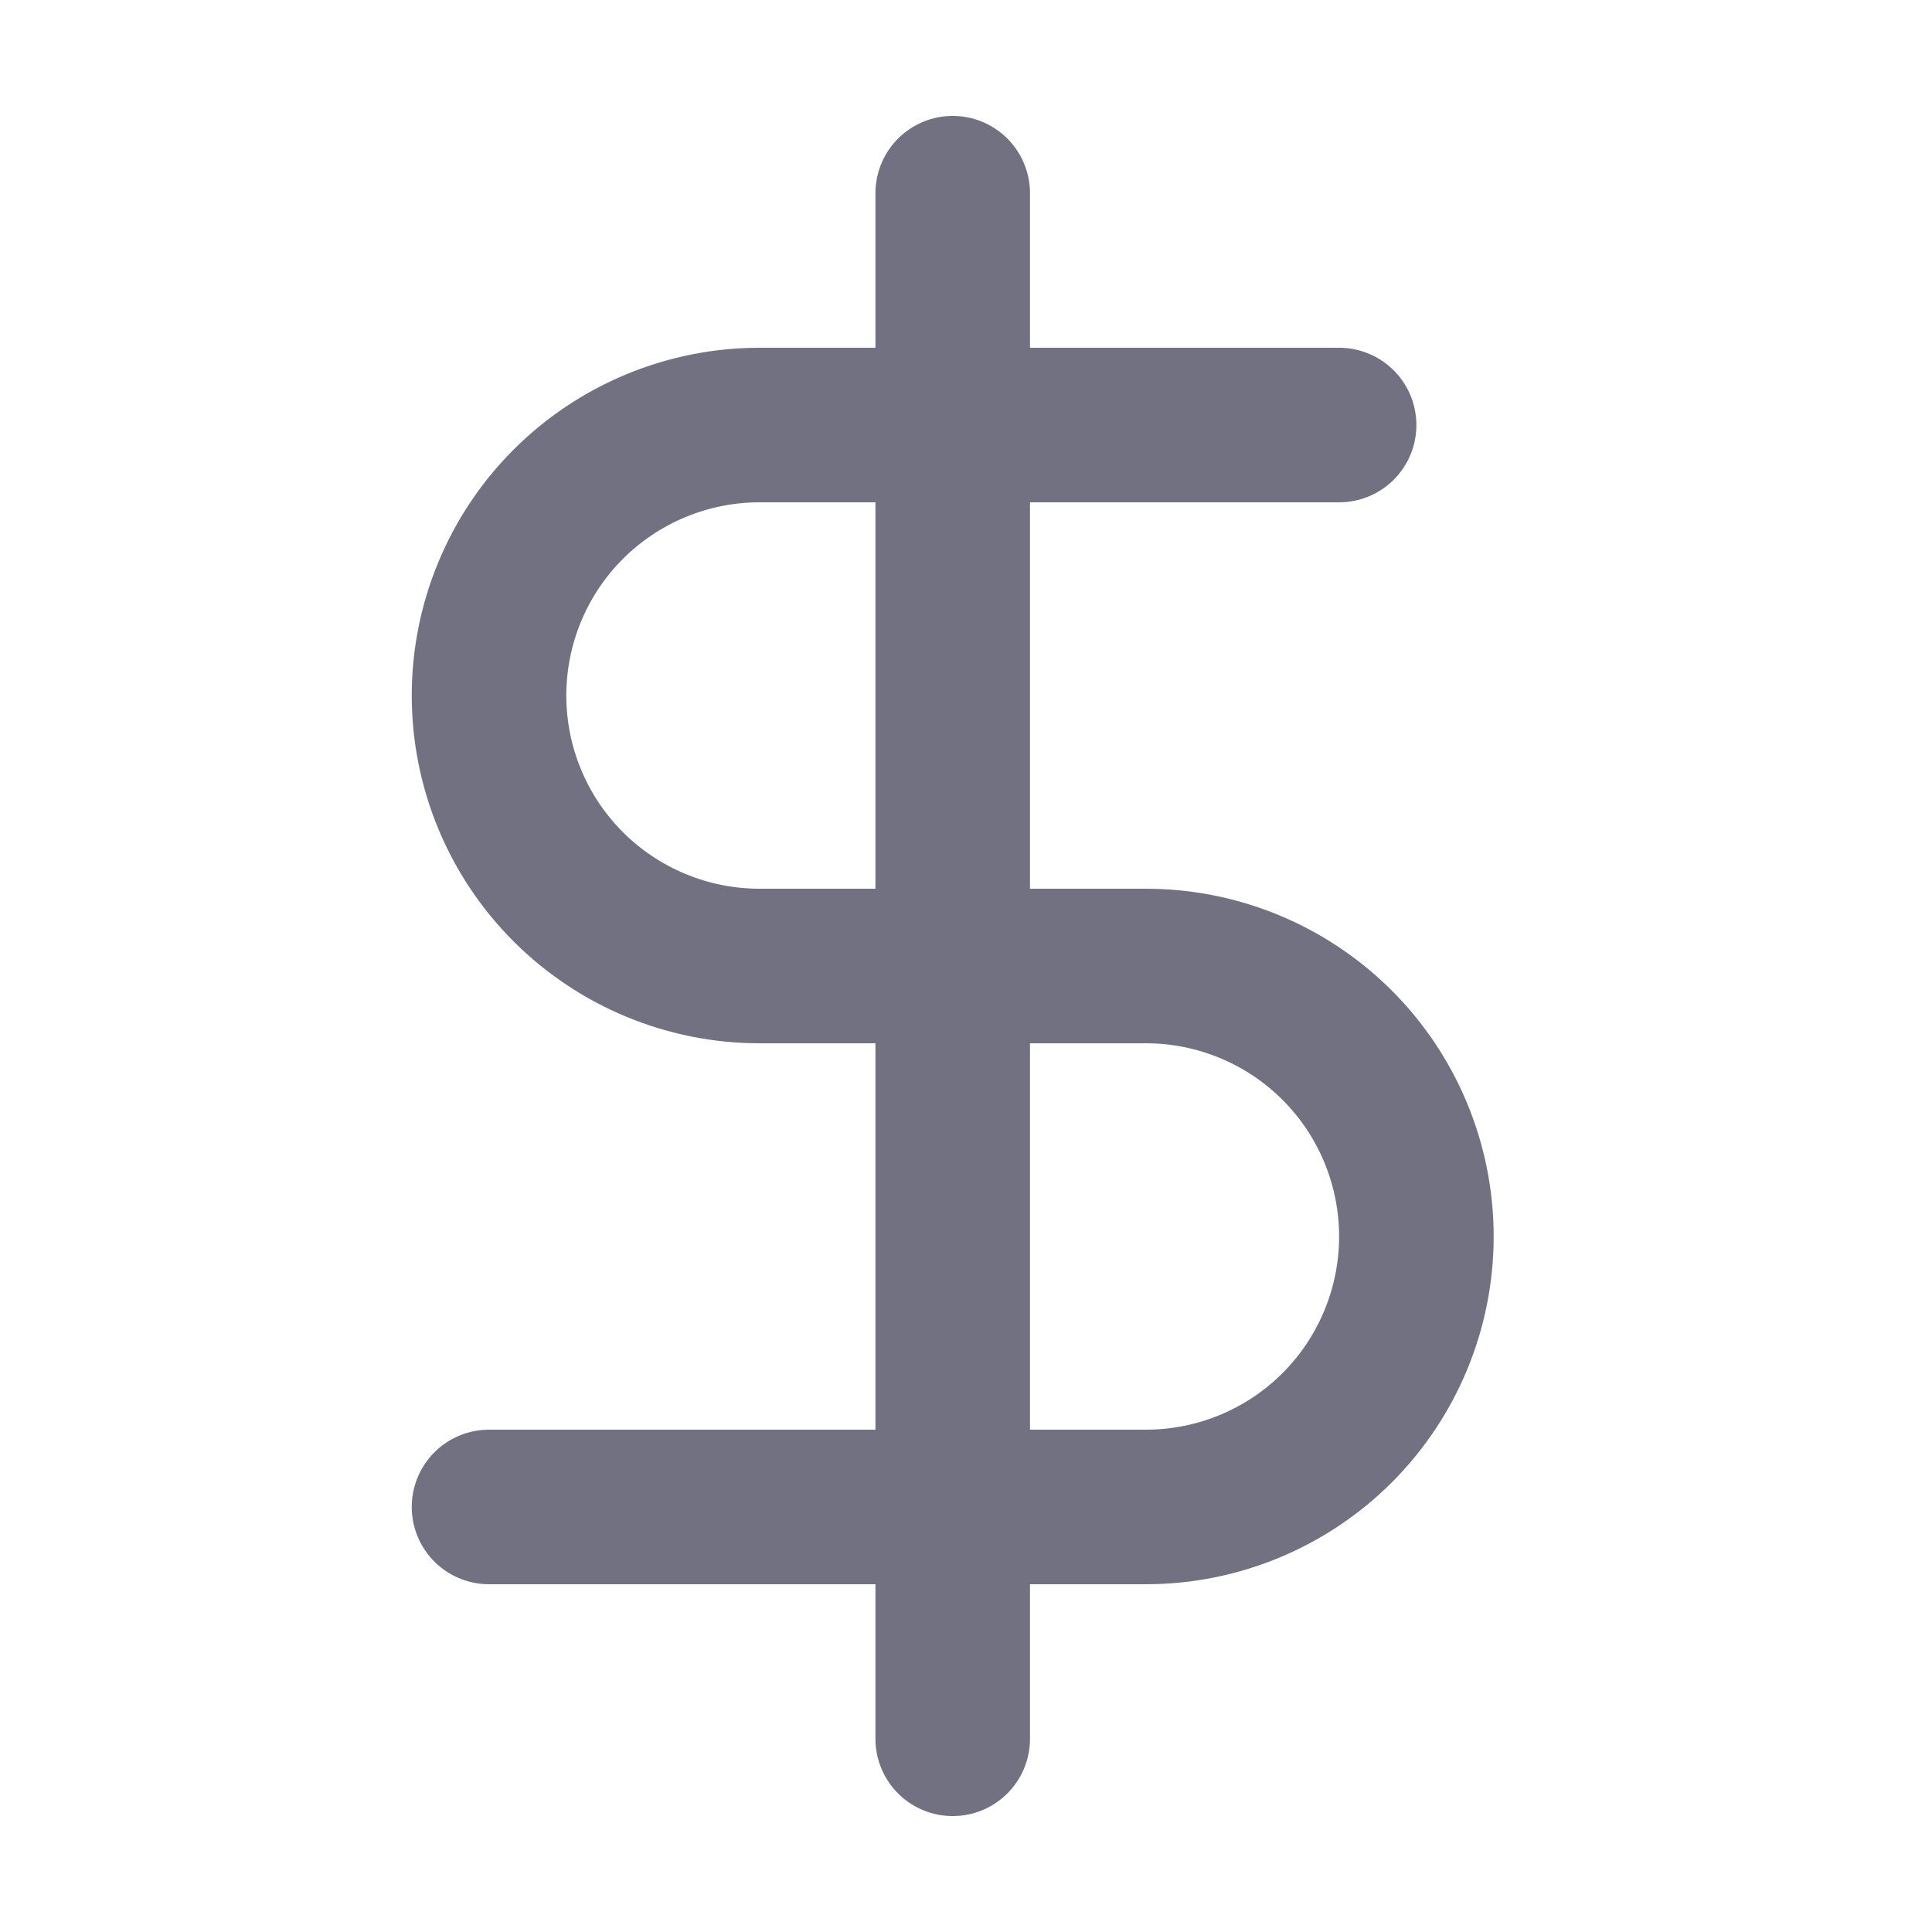
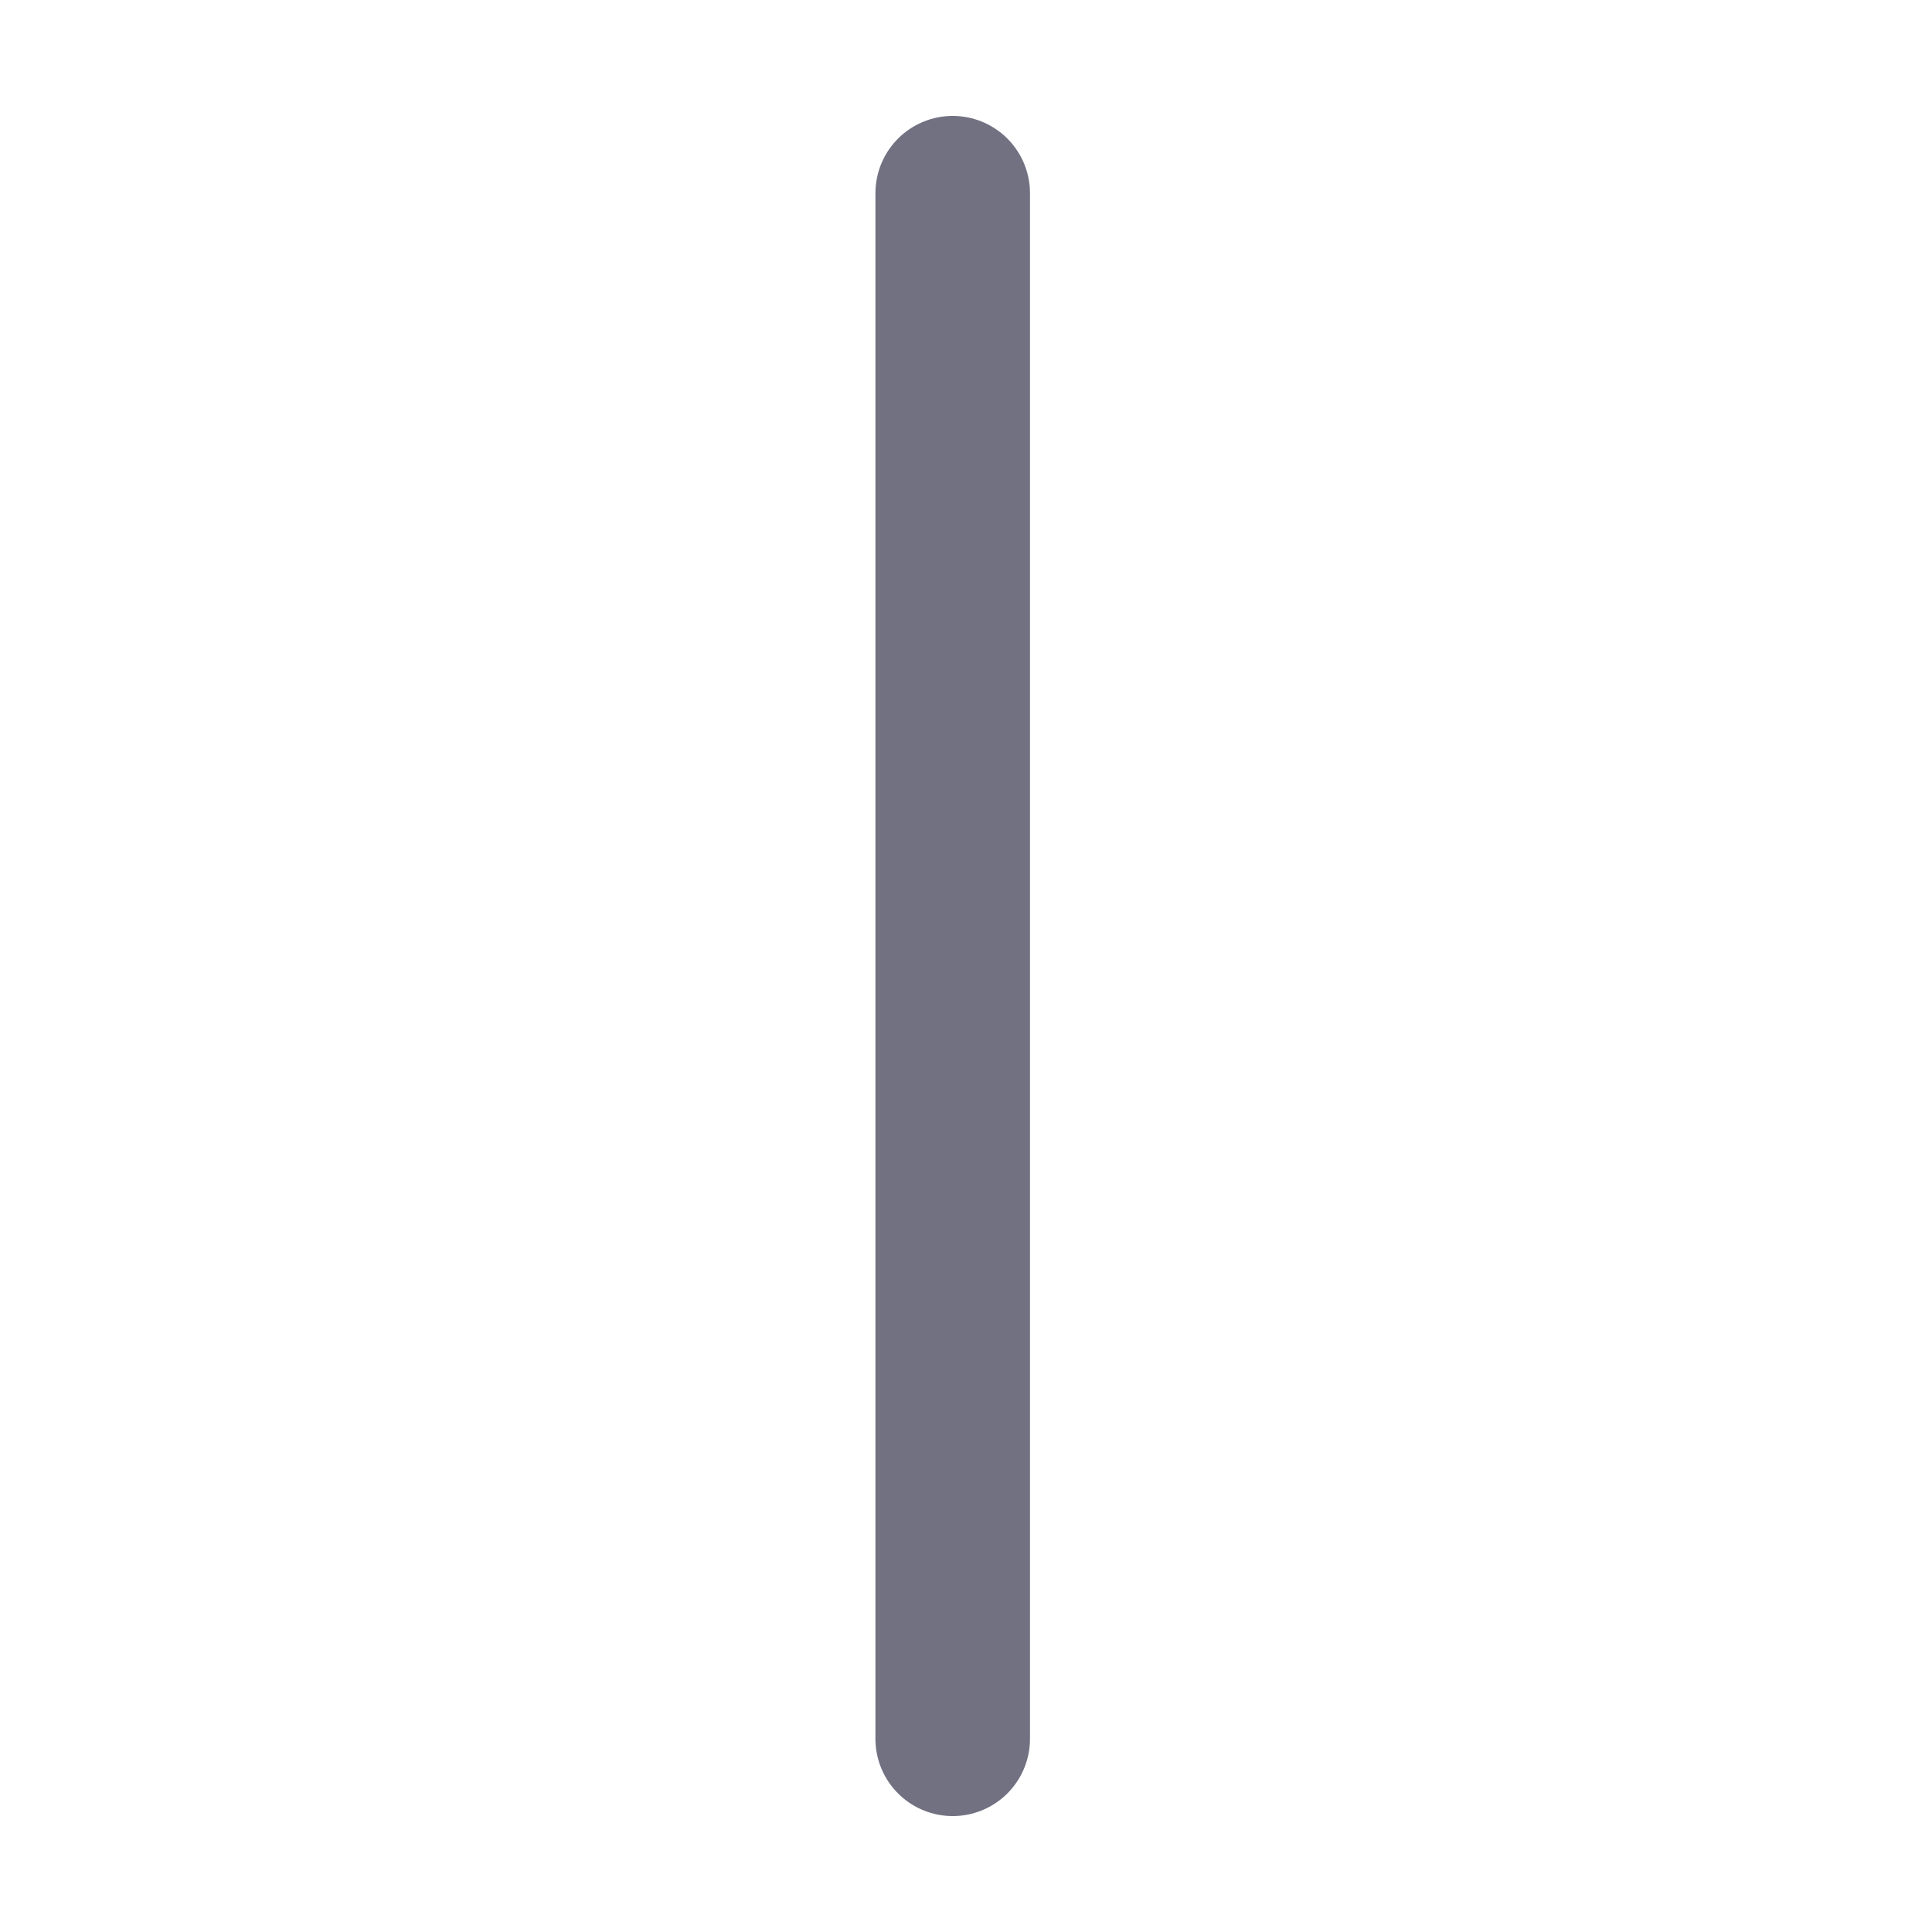
<svg xmlns="http://www.w3.org/2000/svg" width="25" height="25" viewBox="0 0 25 25" fill="none">
  <path d="M12.328 2.5V22.5" stroke="#717182" stroke-width="2" stroke-linecap="round" stroke-linejoin="round" />
-   <path d="M17.328 5.5H9.828C8.9 5.5 8.01 5.869 7.353 6.525C6.697 7.181 6.328 8.072 6.328 9C6.328 9.928 6.697 10.819 7.353 11.475C8.01 12.131 8.9 12.5 9.828 12.5H14.828C15.756 12.5 16.647 12.869 17.303 13.525C17.959 14.181 18.328 15.072 18.328 16C18.328 16.928 17.959 17.819 17.303 18.475C16.647 19.131 15.756 19.5 14.828 19.5H6.328" stroke="#717182" stroke-width="2" stroke-linecap="round" stroke-linejoin="round" />
</svg>